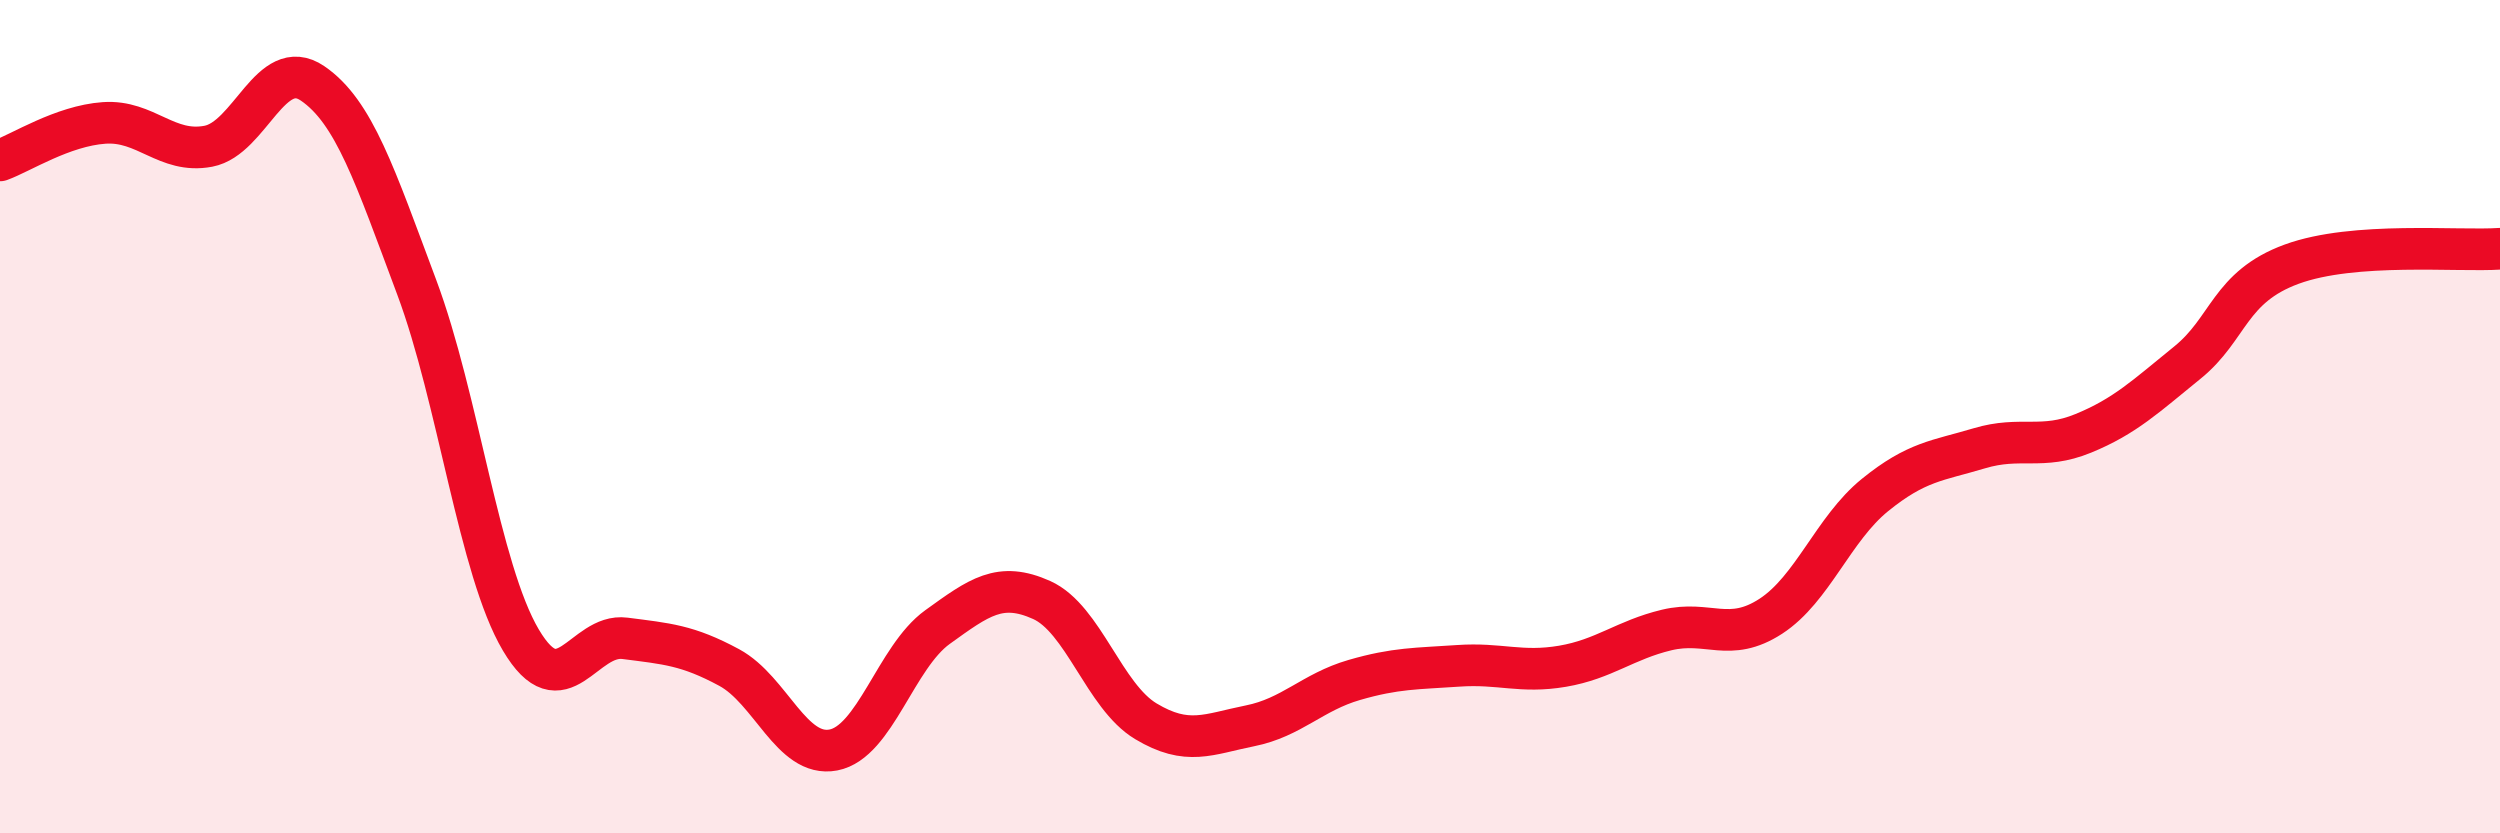
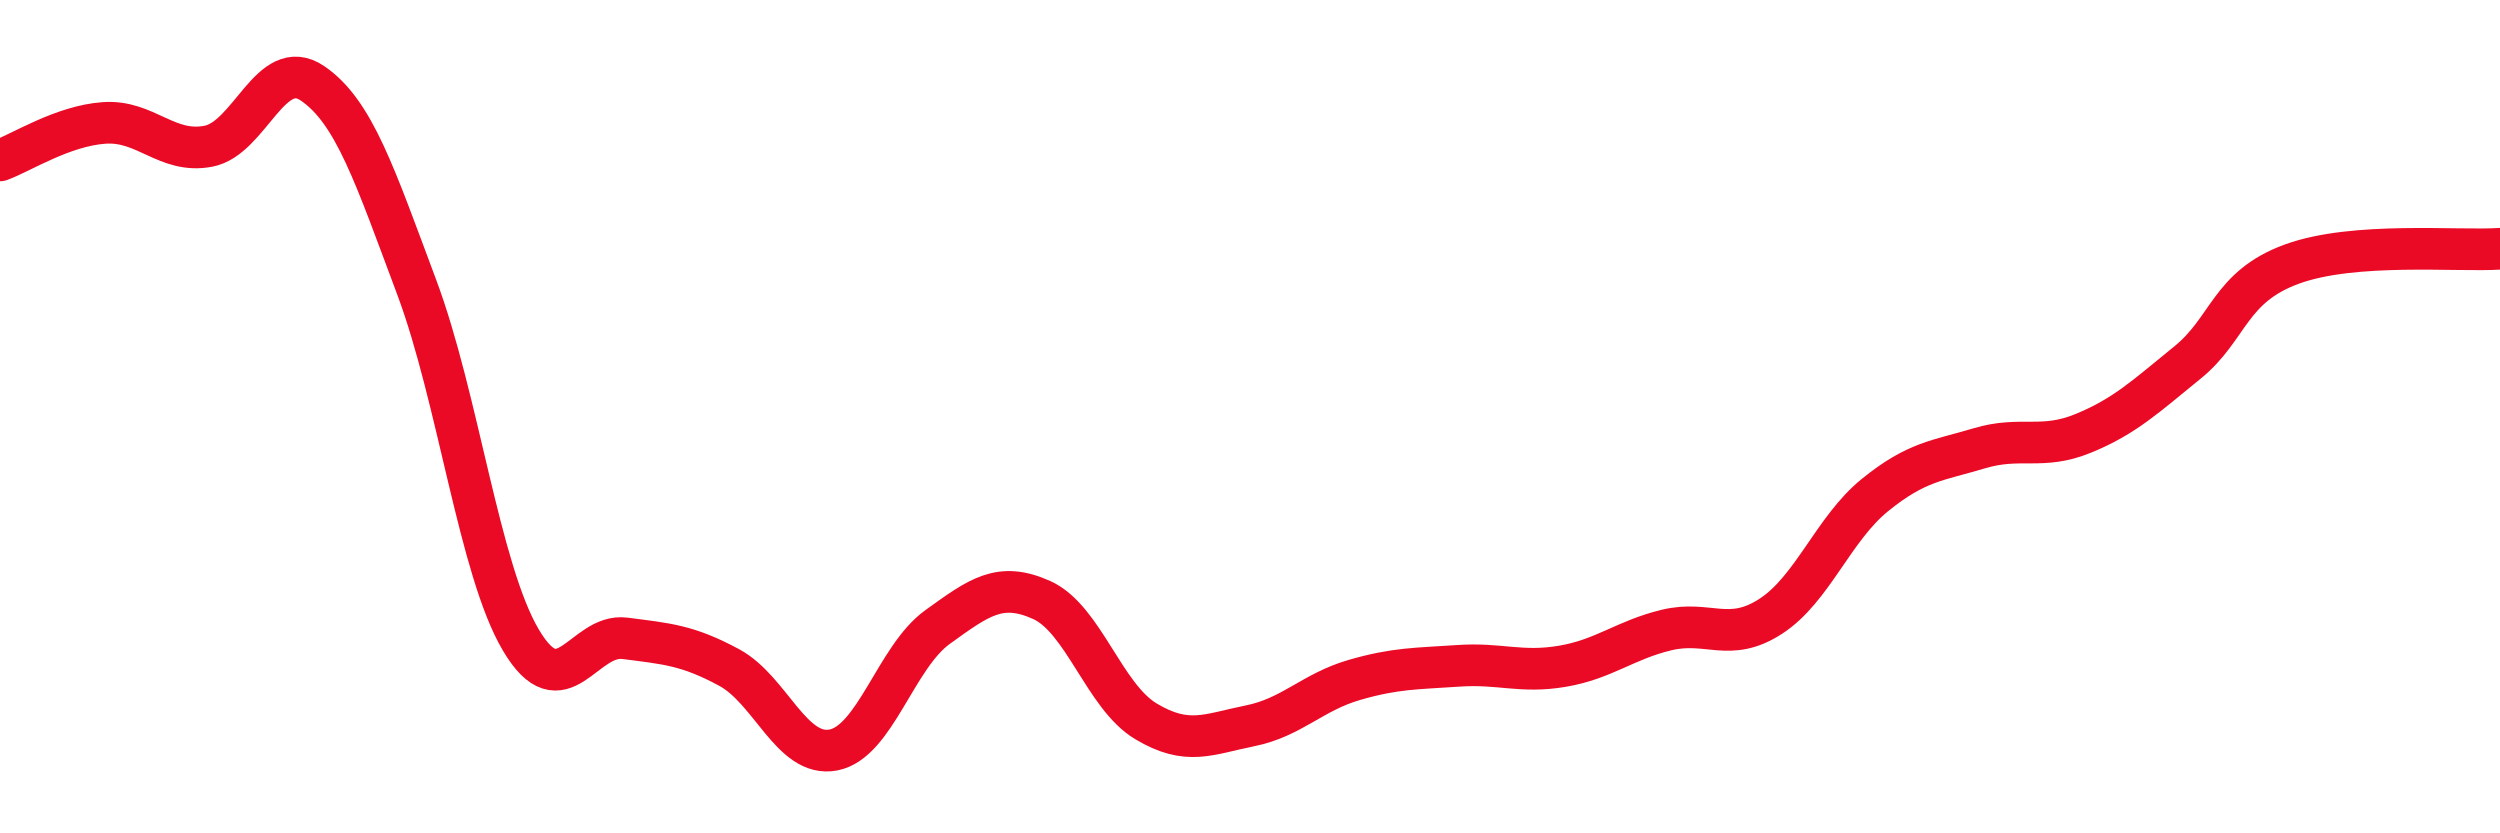
<svg xmlns="http://www.w3.org/2000/svg" width="60" height="20" viewBox="0 0 60 20">
-   <path d="M 0,3.85 C 0.5,3.67 1.5,3.02 2.5,2.95 C 3.5,2.88 4,3.7 5,3.51 C 6,3.32 6.5,1.32 7.5,2 C 8.5,2.68 9,4.22 10,6.89 C 11,9.56 11.5,13.67 12.5,15.36 C 13.5,17.05 14,15.19 15,15.32 C 16,15.45 16.5,15.48 17.5,16.02 C 18.5,16.56 19,18.19 20,18 C 21,17.81 21.5,15.77 22.5,15.05 C 23.5,14.33 24,13.95 25,14.4 C 26,14.85 26.5,16.71 27.5,17.31 C 28.5,17.91 29,17.62 30,17.42 C 31,17.22 31.5,16.61 32.5,16.32 C 33.5,16.03 34,16.05 35,15.98 C 36,15.91 36.5,16.16 37.5,15.99 C 38.5,15.82 39,15.36 40,15.12 C 41,14.88 41.5,15.44 42.5,14.79 C 43.5,14.14 44,12.69 45,11.88 C 46,11.07 46.5,11.06 47.5,10.76 C 48.5,10.46 49,10.81 50,10.4 C 51,9.99 51.5,9.51 52.5,8.7 C 53.5,7.89 53.5,6.89 55,6.34 C 56.5,5.79 59,6.04 60,5.97L60 20L0 20Z" fill="#EB0A25" opacity="0.1" stroke-linecap="round" stroke-linejoin="round" />
  <path d="M 0,3.85 C 0.5,3.67 1.5,3.02 2.5,2.95 C 3.5,2.88 4,3.7 5,3.51 C 6,3.32 6.5,1.32 7.5,2 C 8.5,2.68 9,4.22 10,6.89 C 11,9.56 11.5,13.67 12.5,15.36 C 13.5,17.05 14,15.19 15,15.32 C 16,15.45 16.5,15.48 17.5,16.02 C 18.5,16.56 19,18.19 20,18 C 21,17.81 21.5,15.77 22.5,15.05 C 23.5,14.33 24,13.95 25,14.4 C 26,14.85 26.5,16.71 27.5,17.31 C 28.5,17.91 29,17.62 30,17.42 C 31,17.22 31.5,16.61 32.5,16.32 C 33.5,16.03 34,16.05 35,15.98 C 36,15.91 36.5,16.16 37.5,15.99 C 38.5,15.82 39,15.36 40,15.12 C 41,14.88 41.5,15.44 42.5,14.79 C 43.5,14.14 44,12.69 45,11.88 C 46,11.07 46.5,11.06 47.5,10.76 C 48.5,10.46 49,10.81 50,10.4 C 51,9.99 51.5,9.51 52.5,8.7 C 53.5,7.89 53.5,6.89 55,6.34 C 56.5,5.79 59,6.04 60,5.97" stroke="#EB0A25" stroke-width="1" fill="none" stroke-linecap="round" stroke-linejoin="round" />
</svg>